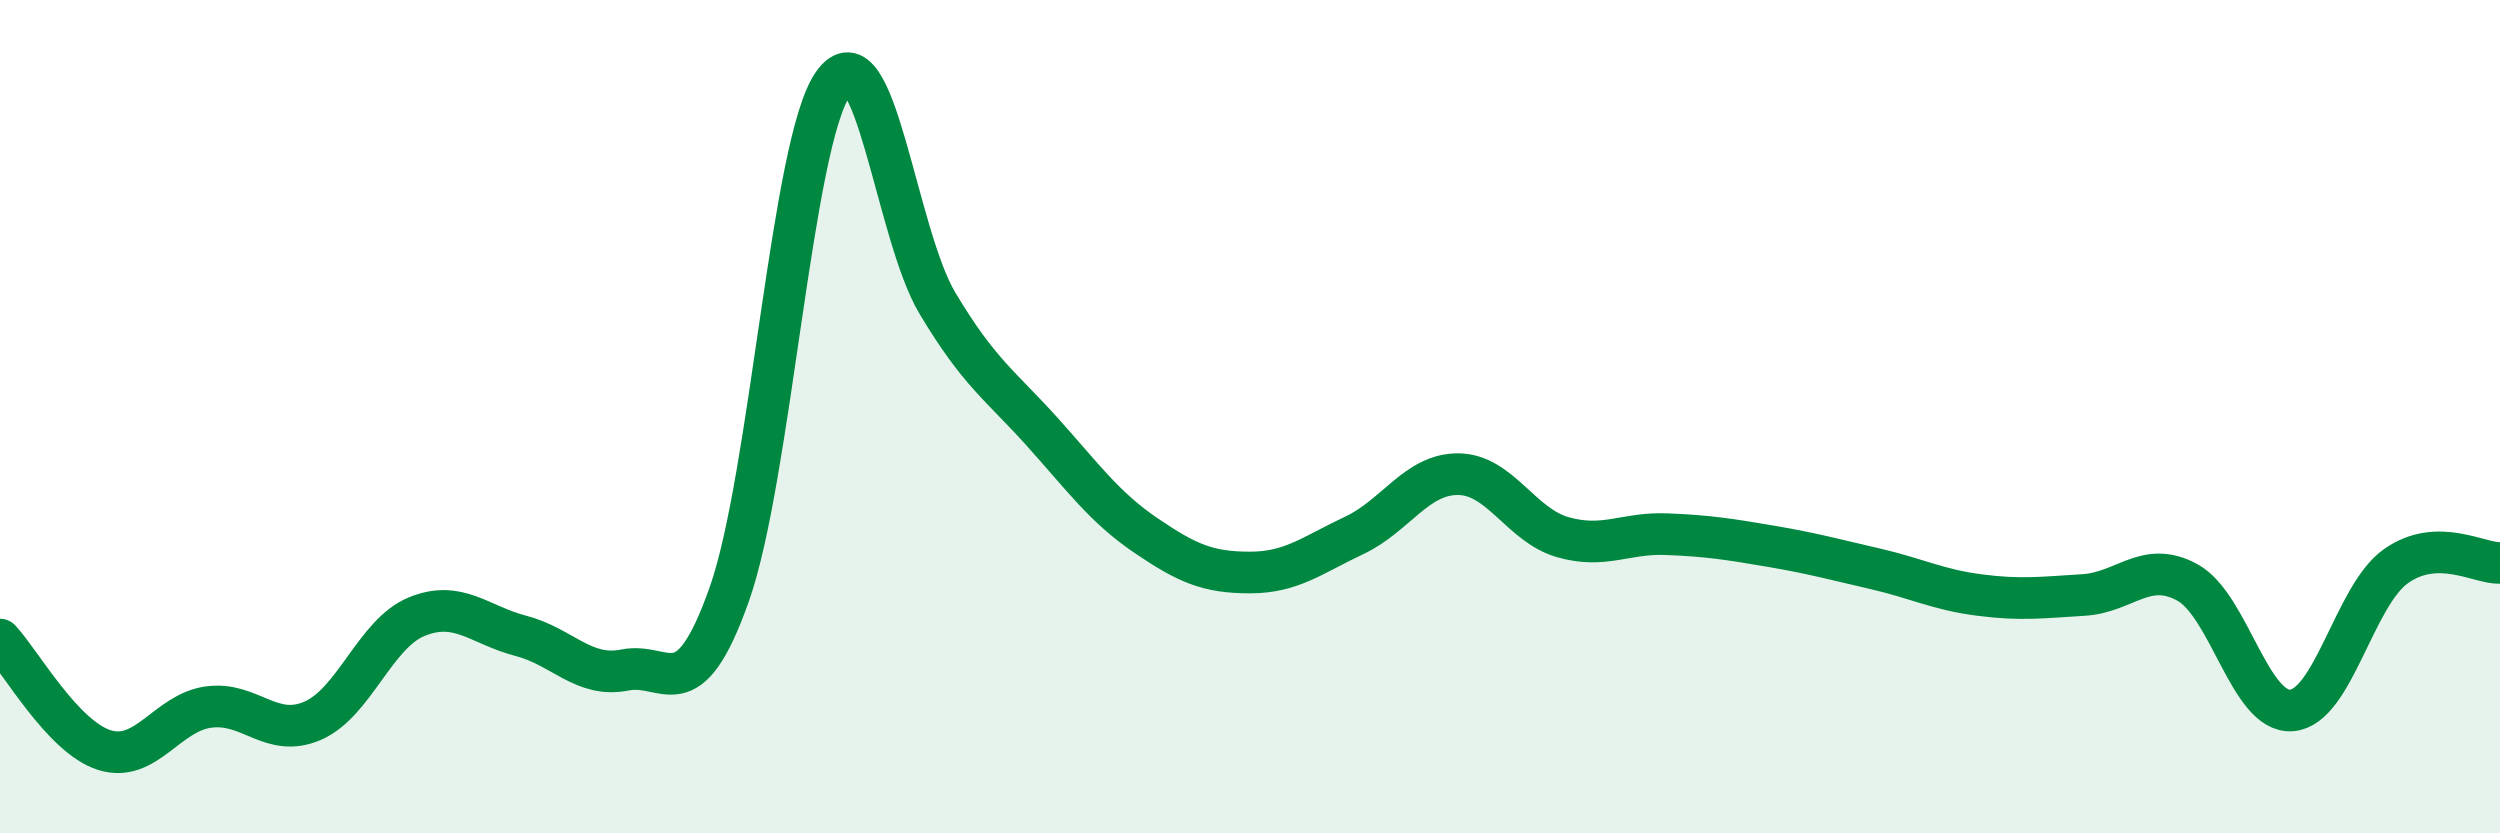
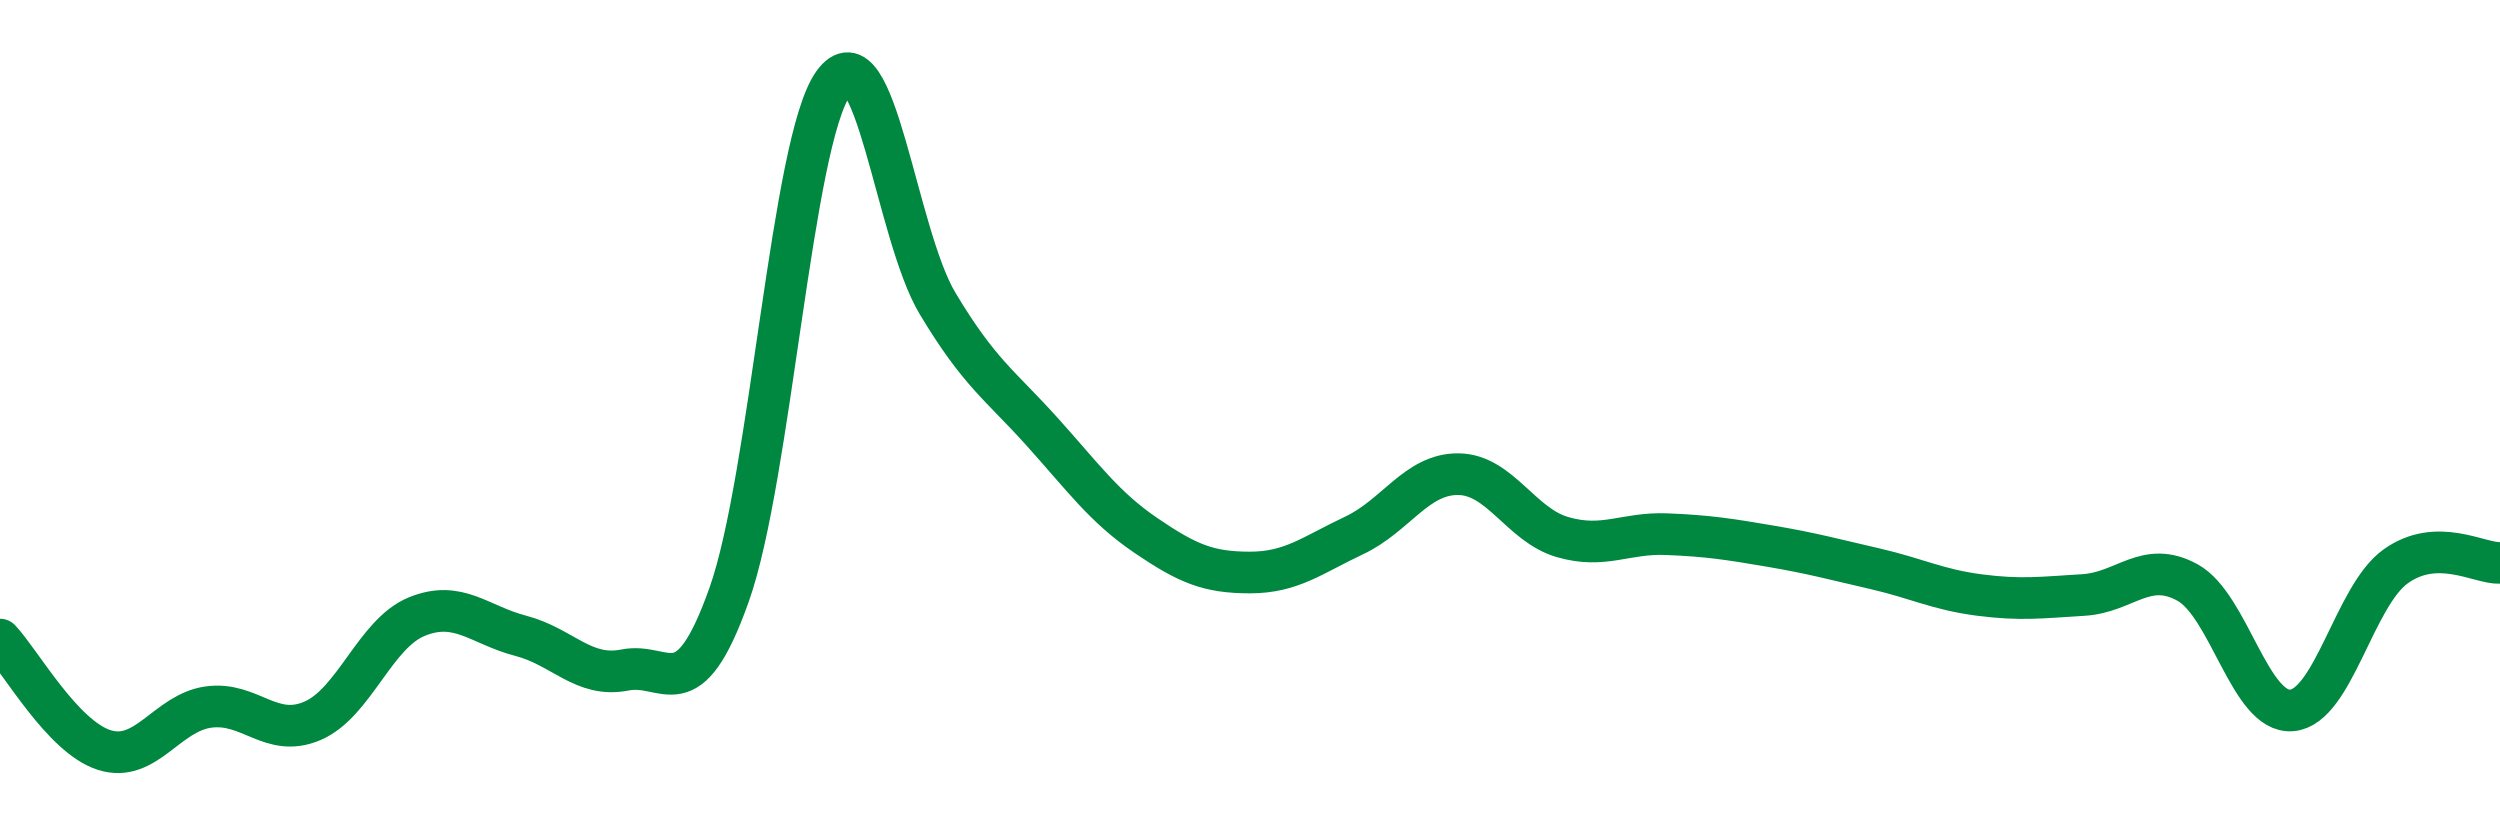
<svg xmlns="http://www.w3.org/2000/svg" width="60" height="20" viewBox="0 0 60 20">
-   <path d="M 0,15.35 C 0.5,15.88 1.5,17.68 2.5,18 C 3.5,18.32 4,17.11 5,16.97 C 6,16.83 6.5,17.73 7.5,17.3 C 8.5,16.87 9,15.21 10,14.8 C 11,14.39 11.5,15 12.5,15.26 C 13.5,15.52 14,16.28 15,16.08 C 16,15.88 16.5,17.09 17.5,14.27 C 18.5,11.45 19,3.4 20,2 C 21,0.6 21.5,5.61 22.5,7.28 C 23.5,8.95 24,9.24 25,10.35 C 26,11.46 26.5,12.17 27.5,12.85 C 28.5,13.53 29,13.74 30,13.74 C 31,13.74 31.5,13.32 32.5,12.85 C 33.5,12.38 34,11.37 35,11.38 C 36,11.39 36.5,12.6 37.5,12.89 C 38.5,13.18 39,12.78 40,12.82 C 41,12.86 41.5,12.94 42.5,13.11 C 43.5,13.28 44,13.42 45,13.65 C 46,13.88 46.5,14.15 47.5,14.28 C 48.5,14.41 49,14.34 50,14.28 C 51,14.22 51.5,13.43 52.5,13.98 C 53.5,14.53 54,17.13 55,17.05 C 56,16.97 56.5,14.3 57.5,13.59 C 58.5,12.88 59.5,13.53 60,13.51L60 20L0 20Z" fill="#008740" opacity="0.1" stroke-linecap="round" stroke-linejoin="round" />
  <path d="M 0,15.35 C 0.5,15.88 1.5,17.68 2.5,18 C 3.5,18.32 4,17.11 5,16.97 C 6,16.83 6.5,17.73 7.5,17.3 C 8.5,16.87 9,15.21 10,14.8 C 11,14.39 11.5,15 12.5,15.26 C 13.5,15.52 14,16.28 15,16.08 C 16,15.88 16.5,17.09 17.5,14.27 C 18.5,11.45 19,3.4 20,2 C 21,0.6 21.5,5.61 22.5,7.28 C 23.5,8.95 24,9.24 25,10.35 C 26,11.46 26.5,12.17 27.5,12.85 C 28.5,13.53 29,13.74 30,13.74 C 31,13.74 31.5,13.32 32.5,12.85 C 33.5,12.38 34,11.37 35,11.38 C 36,11.39 36.5,12.6 37.5,12.89 C 38.5,13.18 39,12.78 40,12.82 C 41,12.86 41.5,12.94 42.5,13.11 C 43.5,13.28 44,13.42 45,13.65 C 46,13.88 46.5,14.15 47.5,14.28 C 48.5,14.41 49,14.34 50,14.28 C 51,14.22 51.5,13.43 52.5,13.98 C 53.5,14.53 54,17.13 55,17.05 C 56,16.97 56.5,14.3 57.5,13.59 C 58.5,12.88 59.5,13.53 60,13.51" stroke="#008740" stroke-width="1" fill="none" stroke-linecap="round" stroke-linejoin="round" />
</svg>